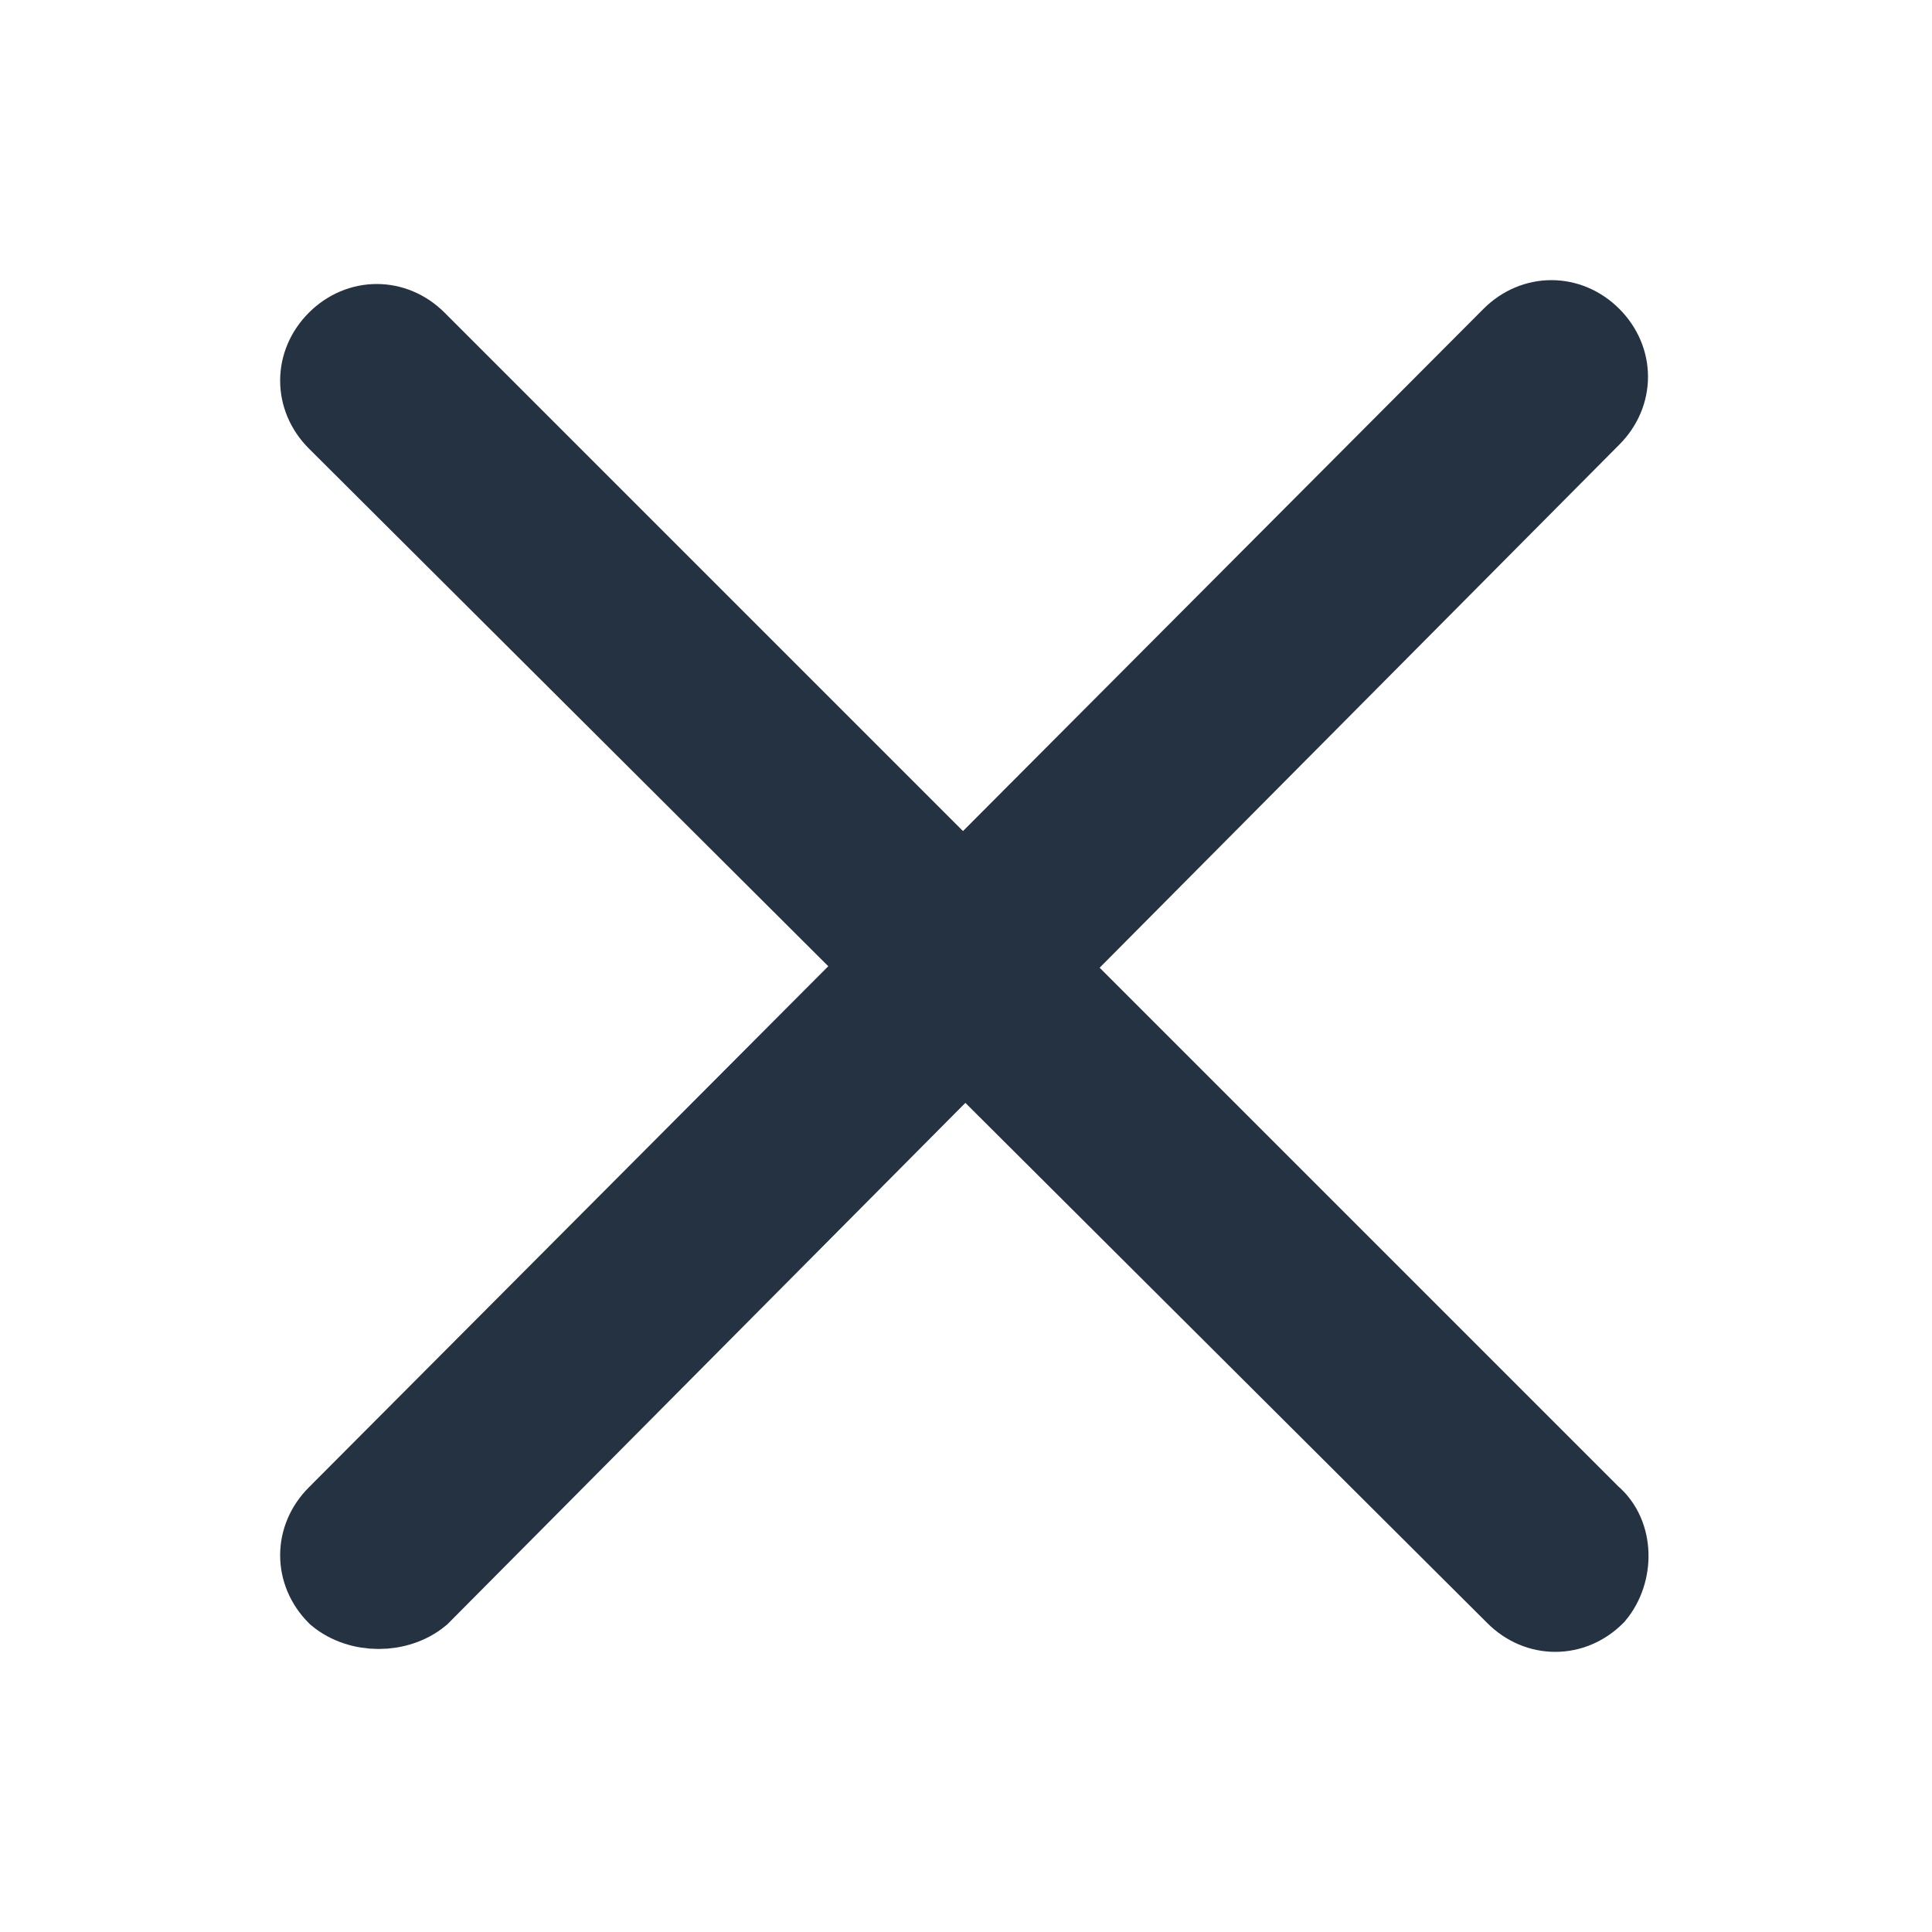
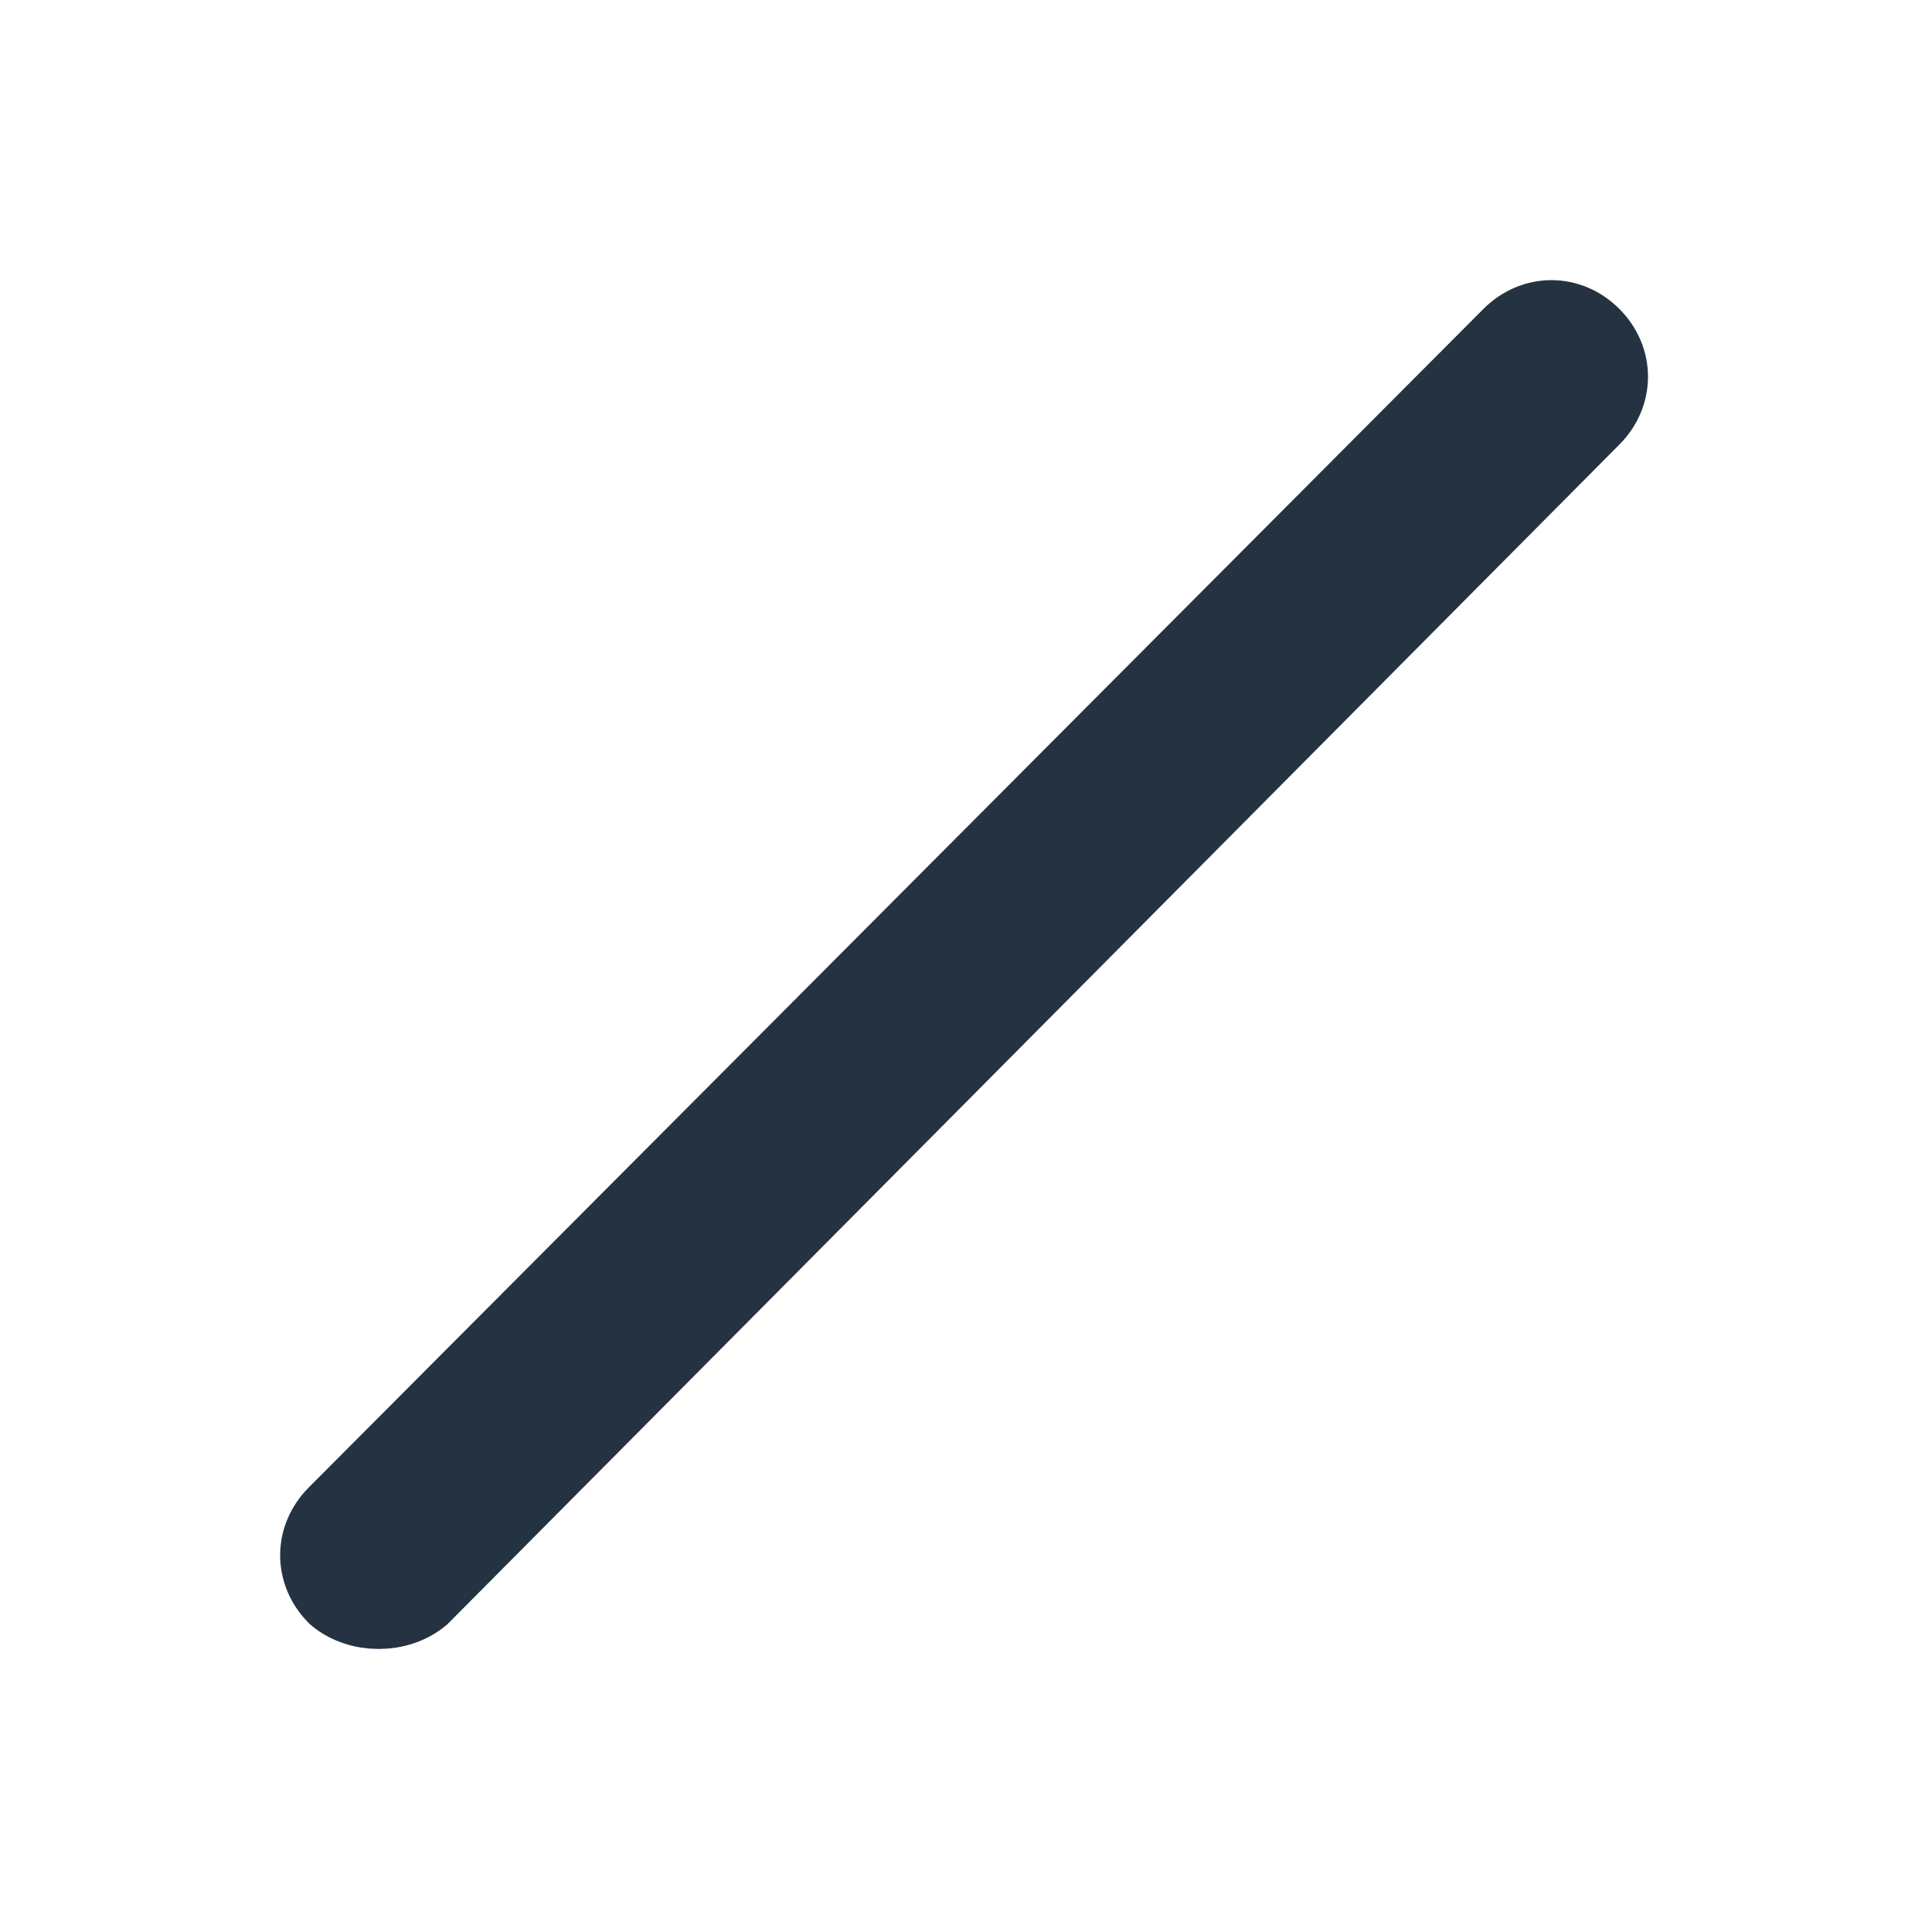
<svg xmlns="http://www.w3.org/2000/svg" version="1.1" id="图层_1" x="0px" y="0px" viewBox="0 0 50 50" style="enable-background:new 0 0 50 50;" xml:space="preserve">
  <style type="text/css">
	.st0{fill:#253242;stroke:#253242;stroke-width:2;stroke-miterlimit:10;}
</style>
-   <path class="st0" d="M41.3,41.3L41.3,41.3c-0.6,0.6-1.5,0.6-2.1,0L8.7,10.9c-0.6-0.6-0.6-1.5,0-2.1l0,0c0.6-0.6,1.5-0.6,2.1,0  l30.4,30.4C41.8,39.7,41.8,40.7,41.3,41.3z" />
  <path class="st0" d="M8.7,41.3L8.7,41.3c-0.6-0.6-0.6-1.5,0-2.1L39.1,8.7c0.6-0.6,1.5-0.6,2.1,0l0,0c0.6,0.6,0.6,1.5,0,2.1  L10.9,41.3C10.3,41.8,9.3,41.8,8.7,41.3z" />
</svg>